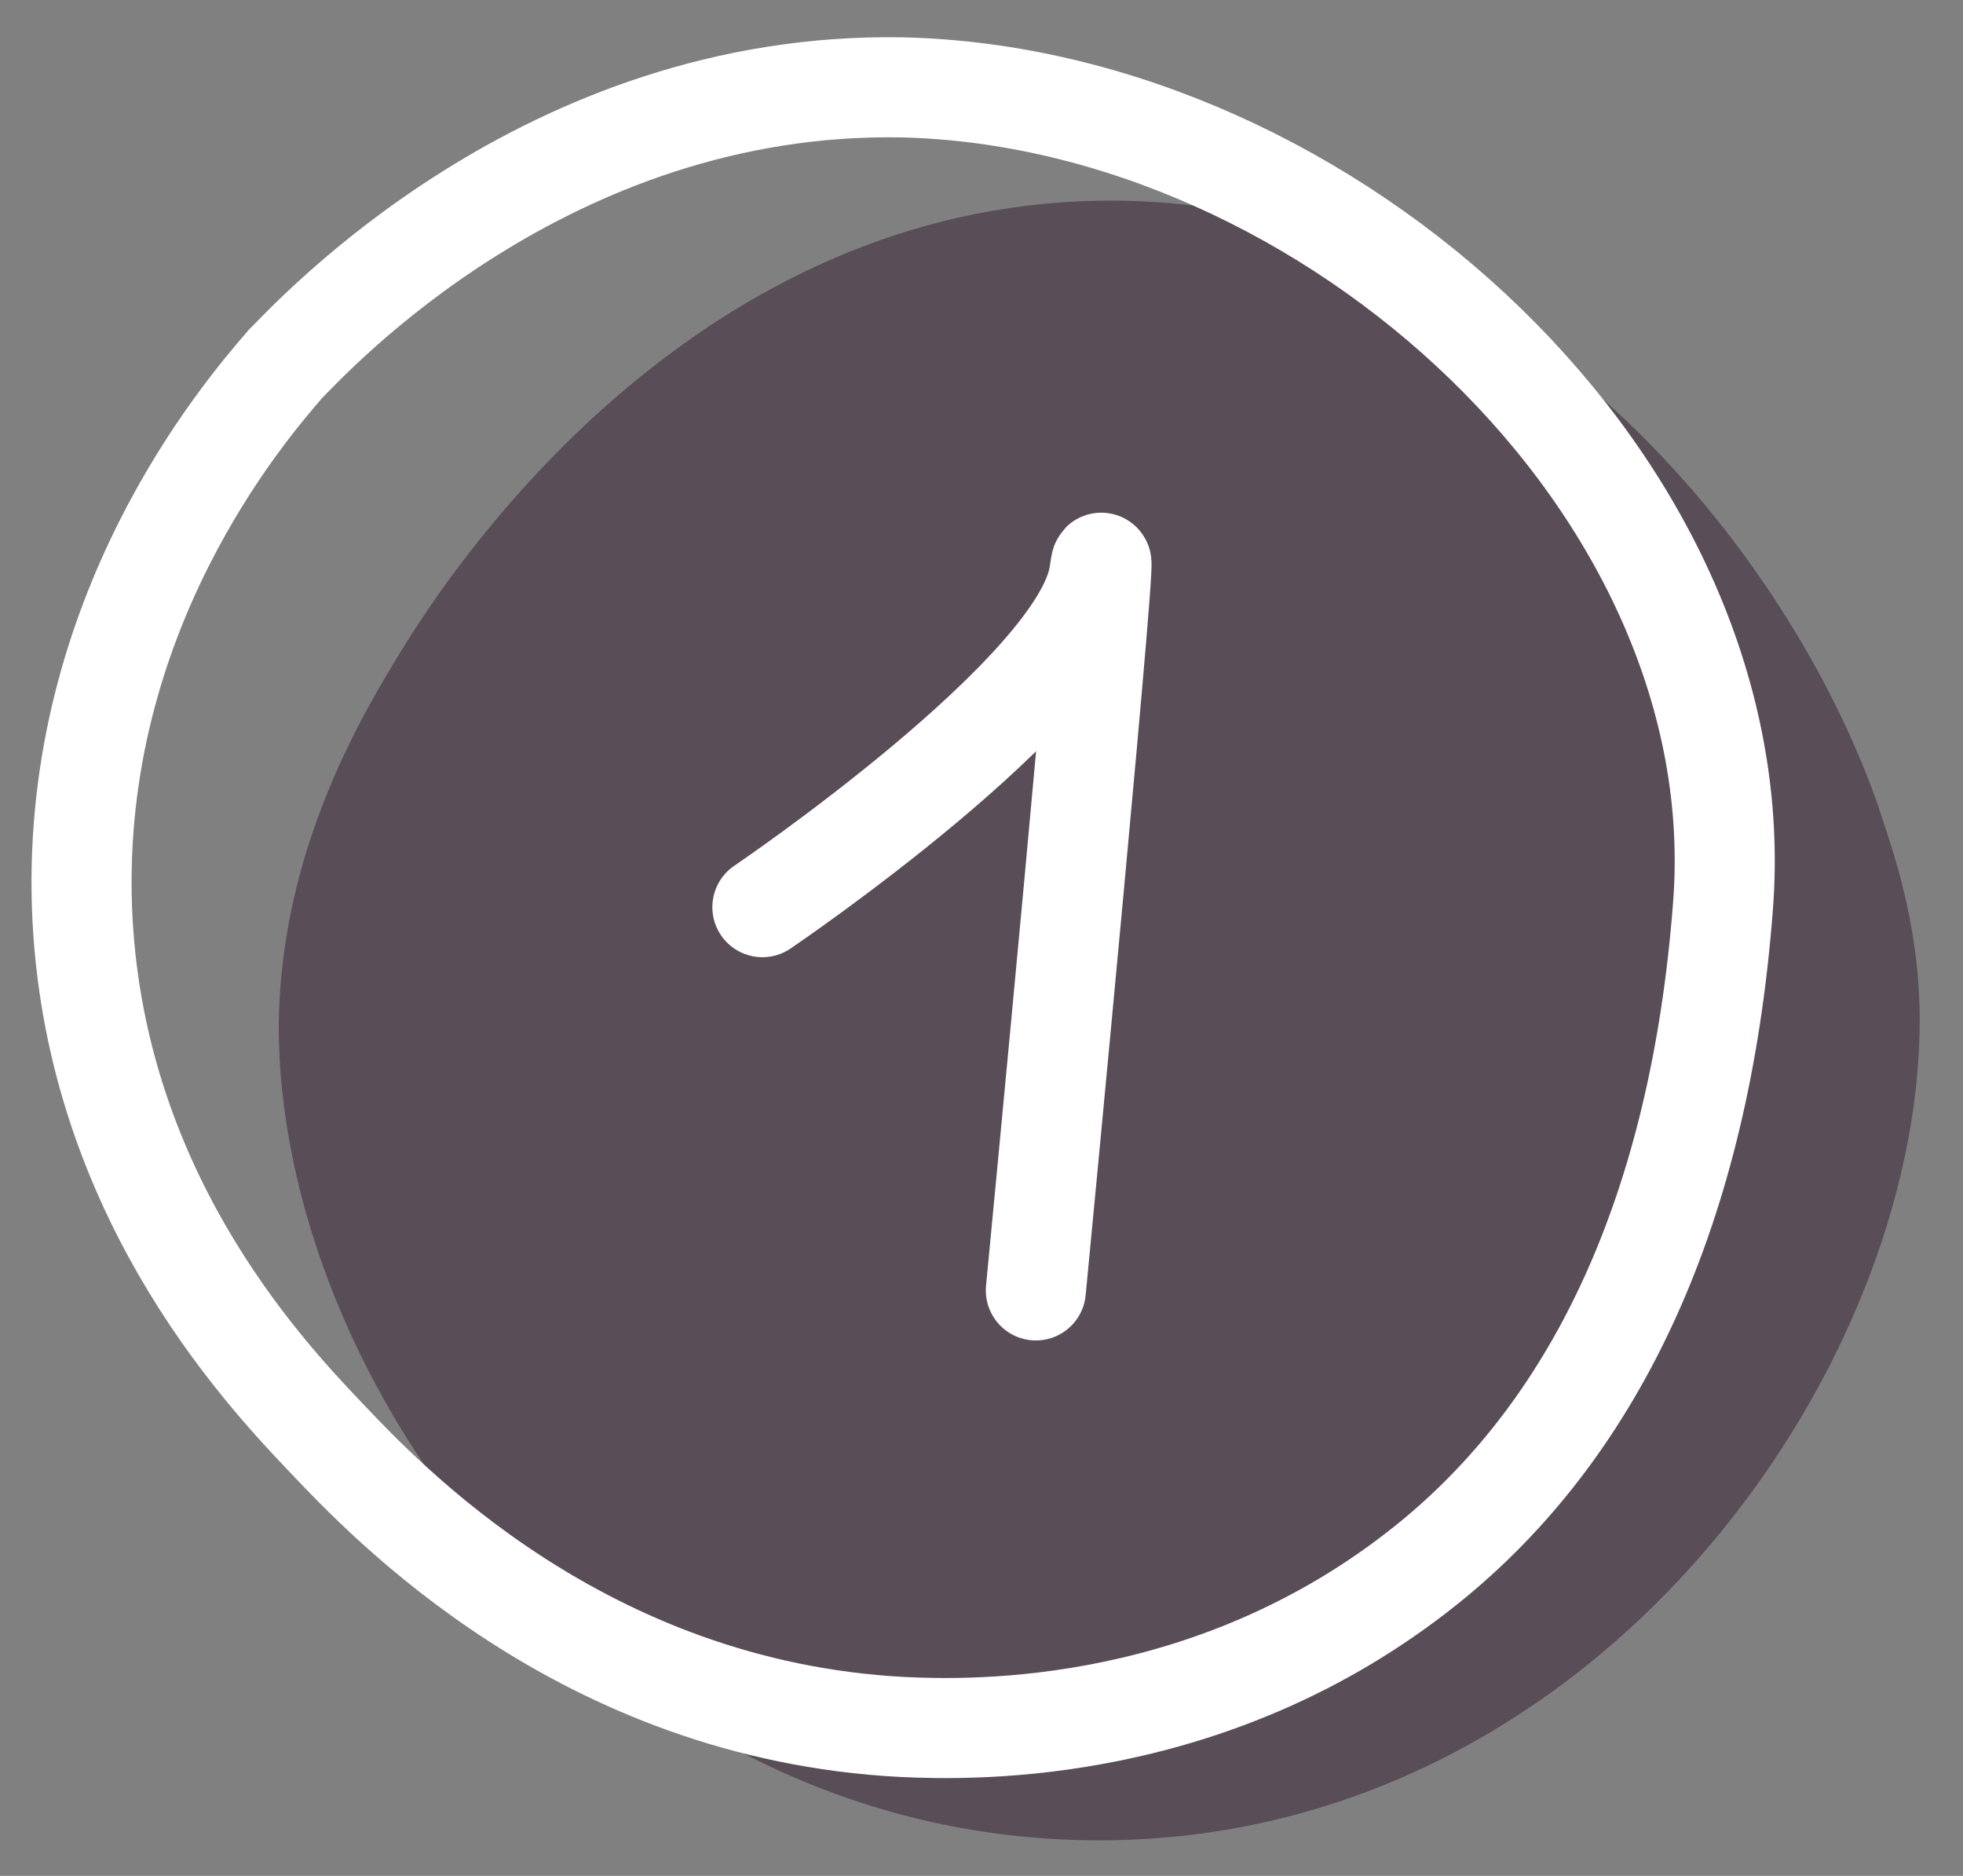
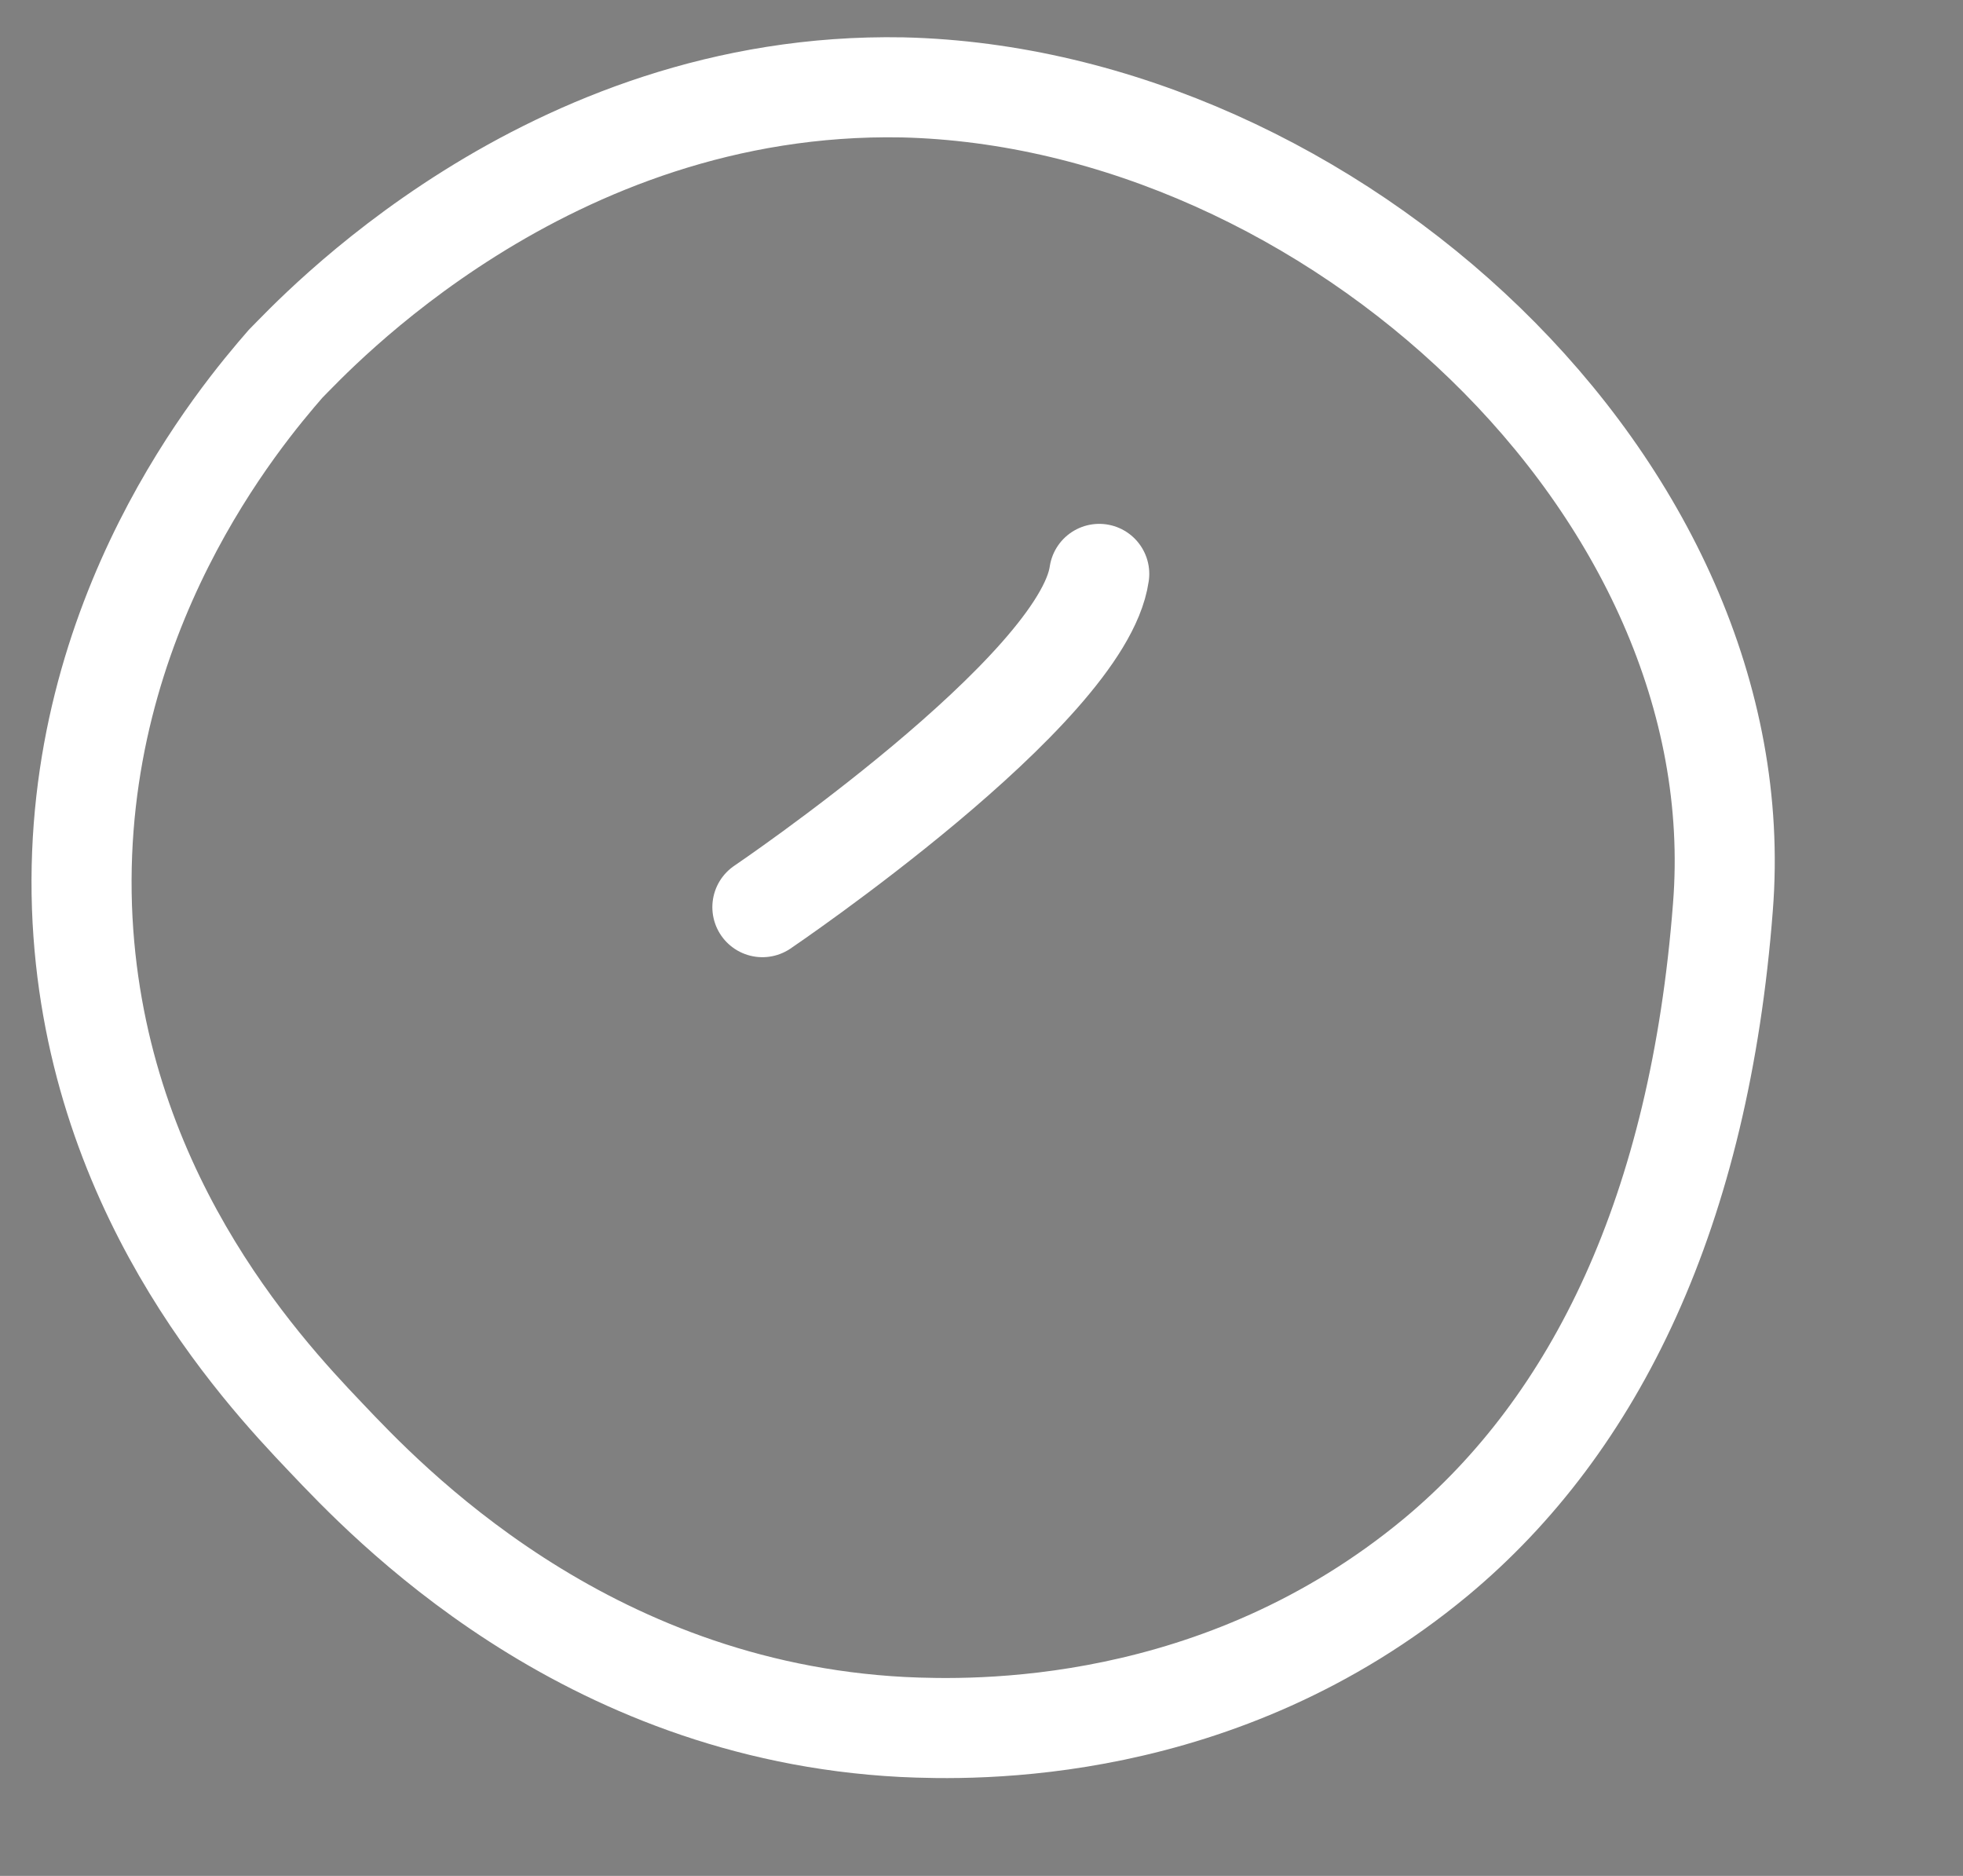
<svg xmlns="http://www.w3.org/2000/svg" width="45" height="43" viewBox="0 0 45 43" fill="none">
  <rect x="0" y="0" width="45" height="43" fill="#808080" stroke="none" />
-   <path d="M44.007 23.392C44.007 31.489 36.514 42.184 25.199 42.184C13.883 42.184 6.314 31.642 6.391 23.392C6.467 19.42 8.302 16.364 9.296 14.76C10.672 12.545 16.101 4.754 25.199 4.601C34.297 4.448 40.796 12.163 43.013 18.351C43.395 19.496 44.007 21.177 44.007 23.392Z" fill="#594D57" />
  <path d="M39.496 20.794C38.961 27.745 36.59 32.634 32.92 35.69C27.951 39.815 22.293 39.662 20.688 39.586C13.348 39.204 8.837 34.391 7.461 32.94C5.932 31.336 2.109 27.211 1.879 20.794C1.65 14.072 5.549 9.489 6.543 8.343C7.155 7.732 12.507 1.85 20.688 2.003C30.474 2.232 40.26 11.169 39.496 20.794Z" stroke="white" stroke-width="2.294" stroke-miterlimit="10" stroke-linecap="round" />
-   <path d="M17.477 20.794C17.477 20.794 24.816 15.829 25.199 13.155C25.581 10.482 23.746 29.579 23.746 29.579" stroke="white" stroke-width="2.294" stroke-miterlimit="10" stroke-linecap="round" />
+   <path d="M17.477 20.794C17.477 20.794 24.816 15.829 25.199 13.155" stroke="white" stroke-width="2.294" stroke-miterlimit="10" stroke-linecap="round" />
</svg>